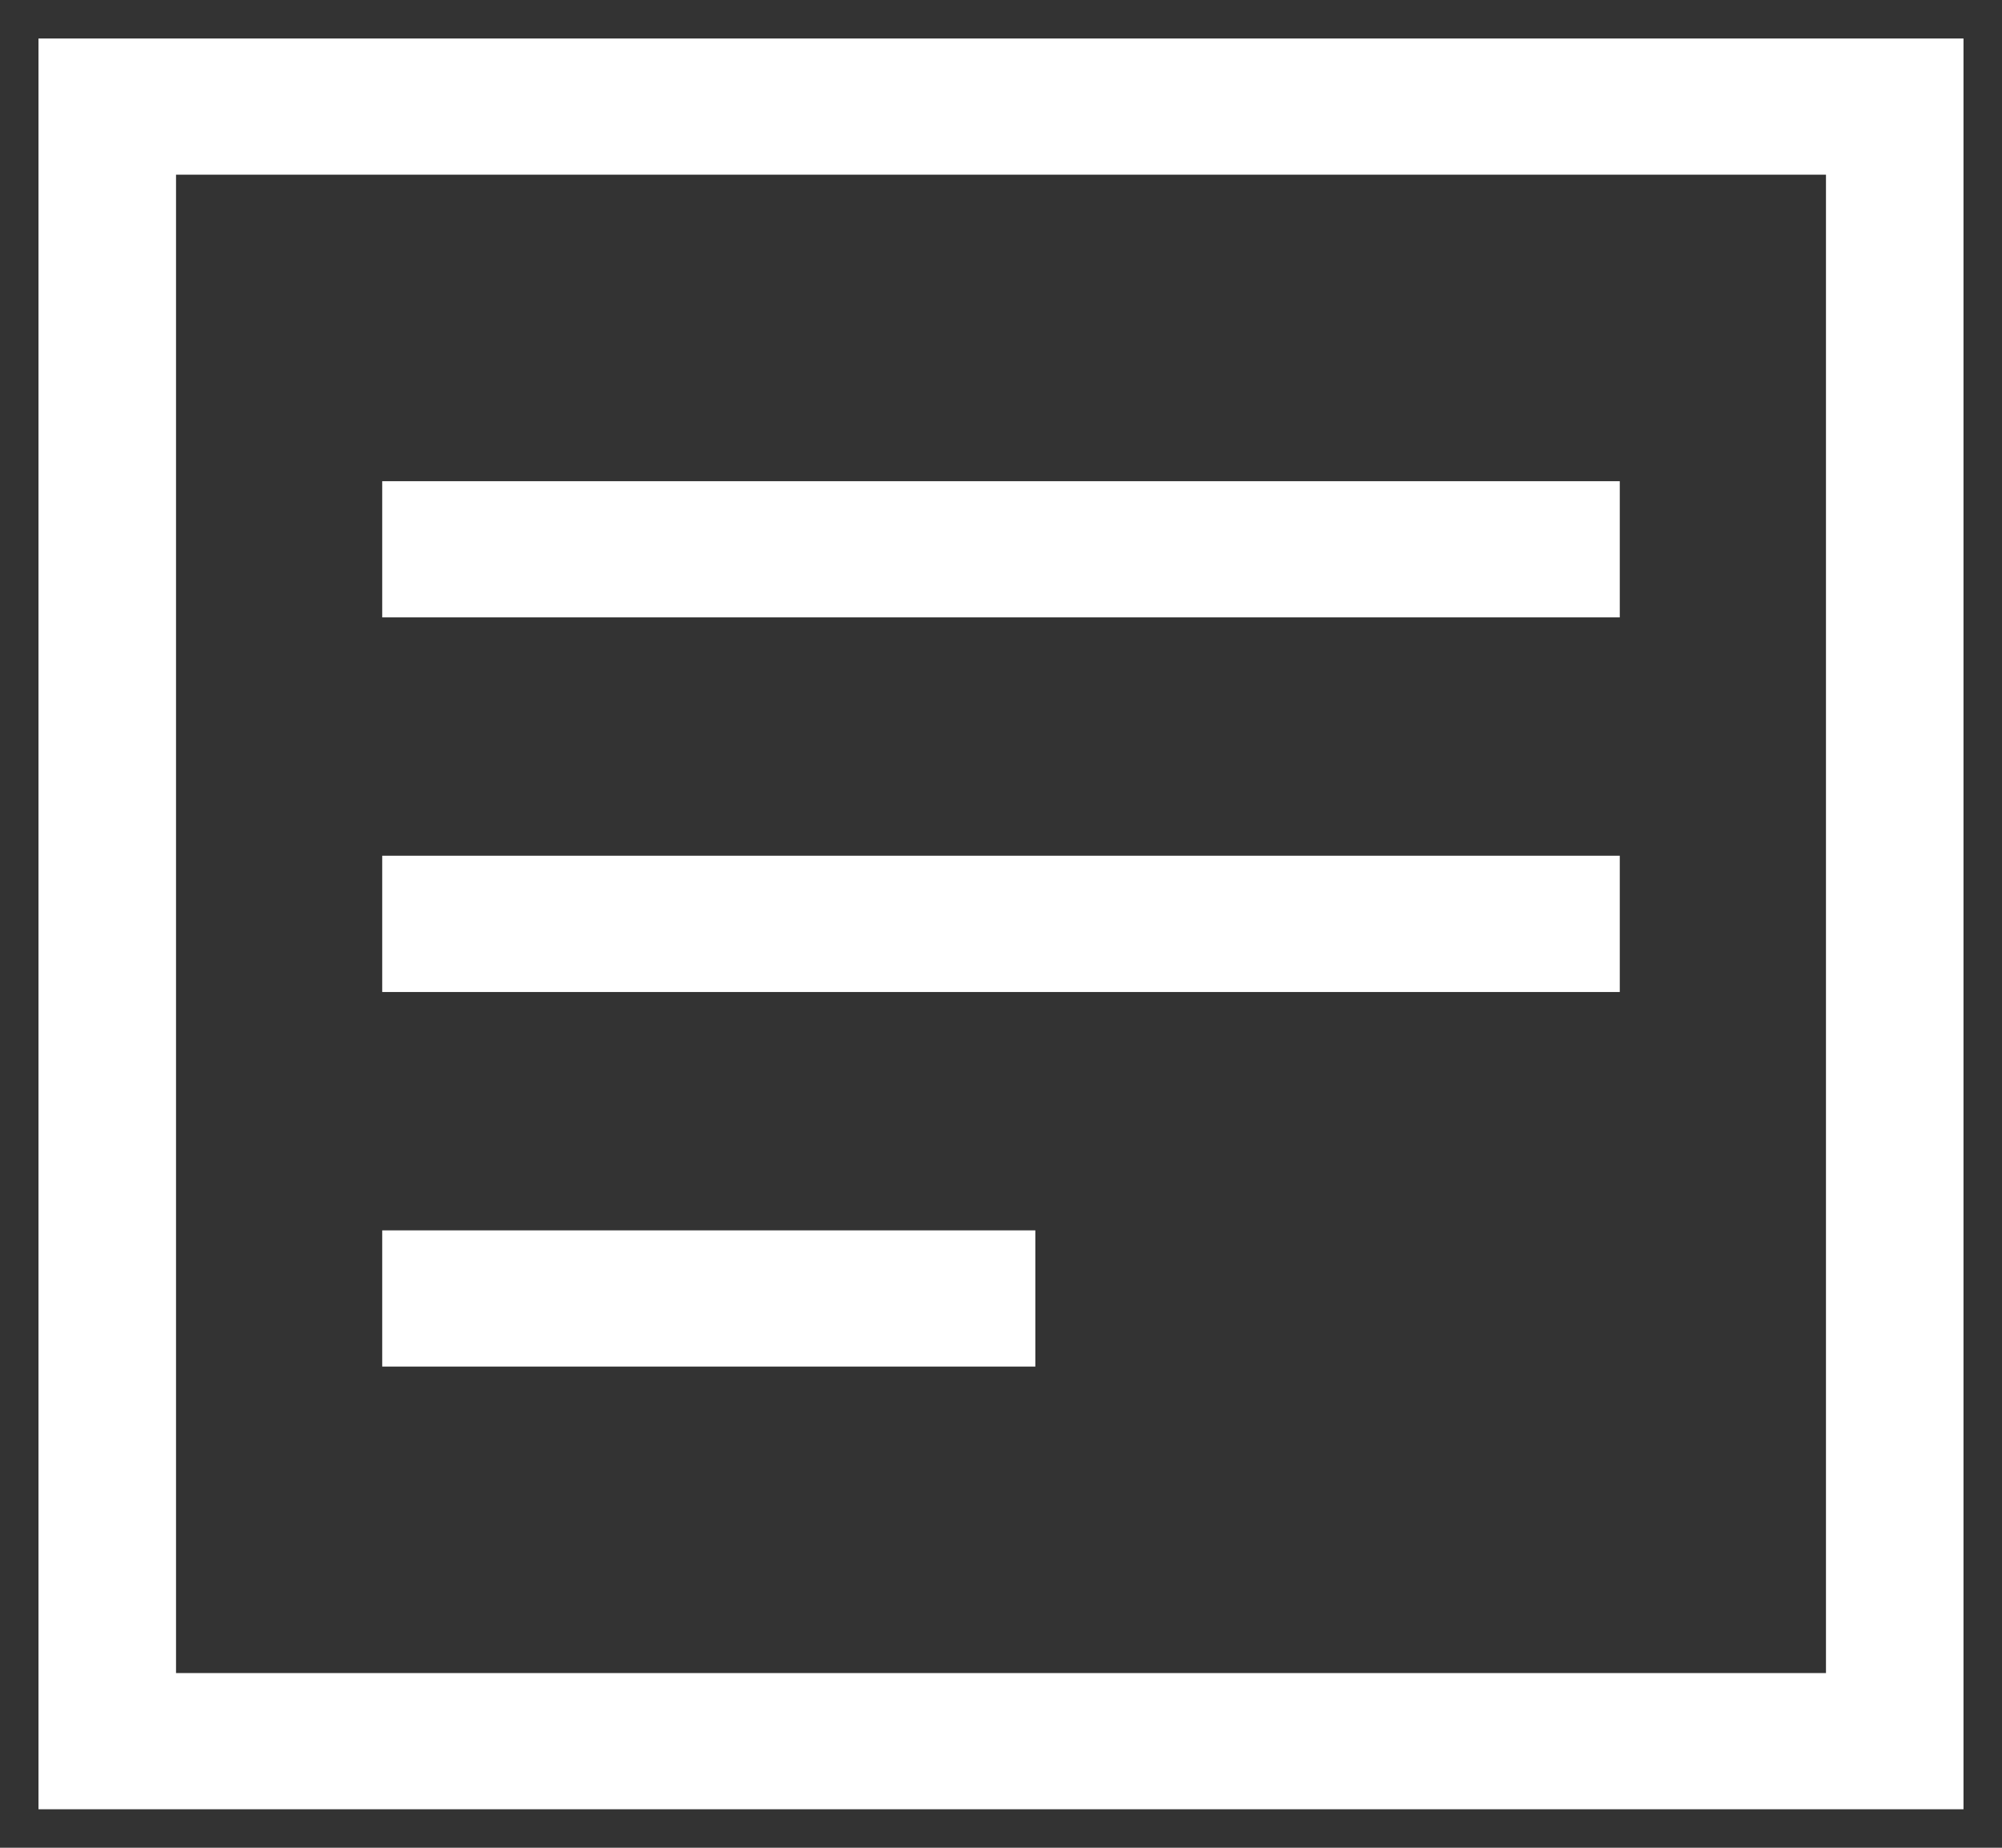
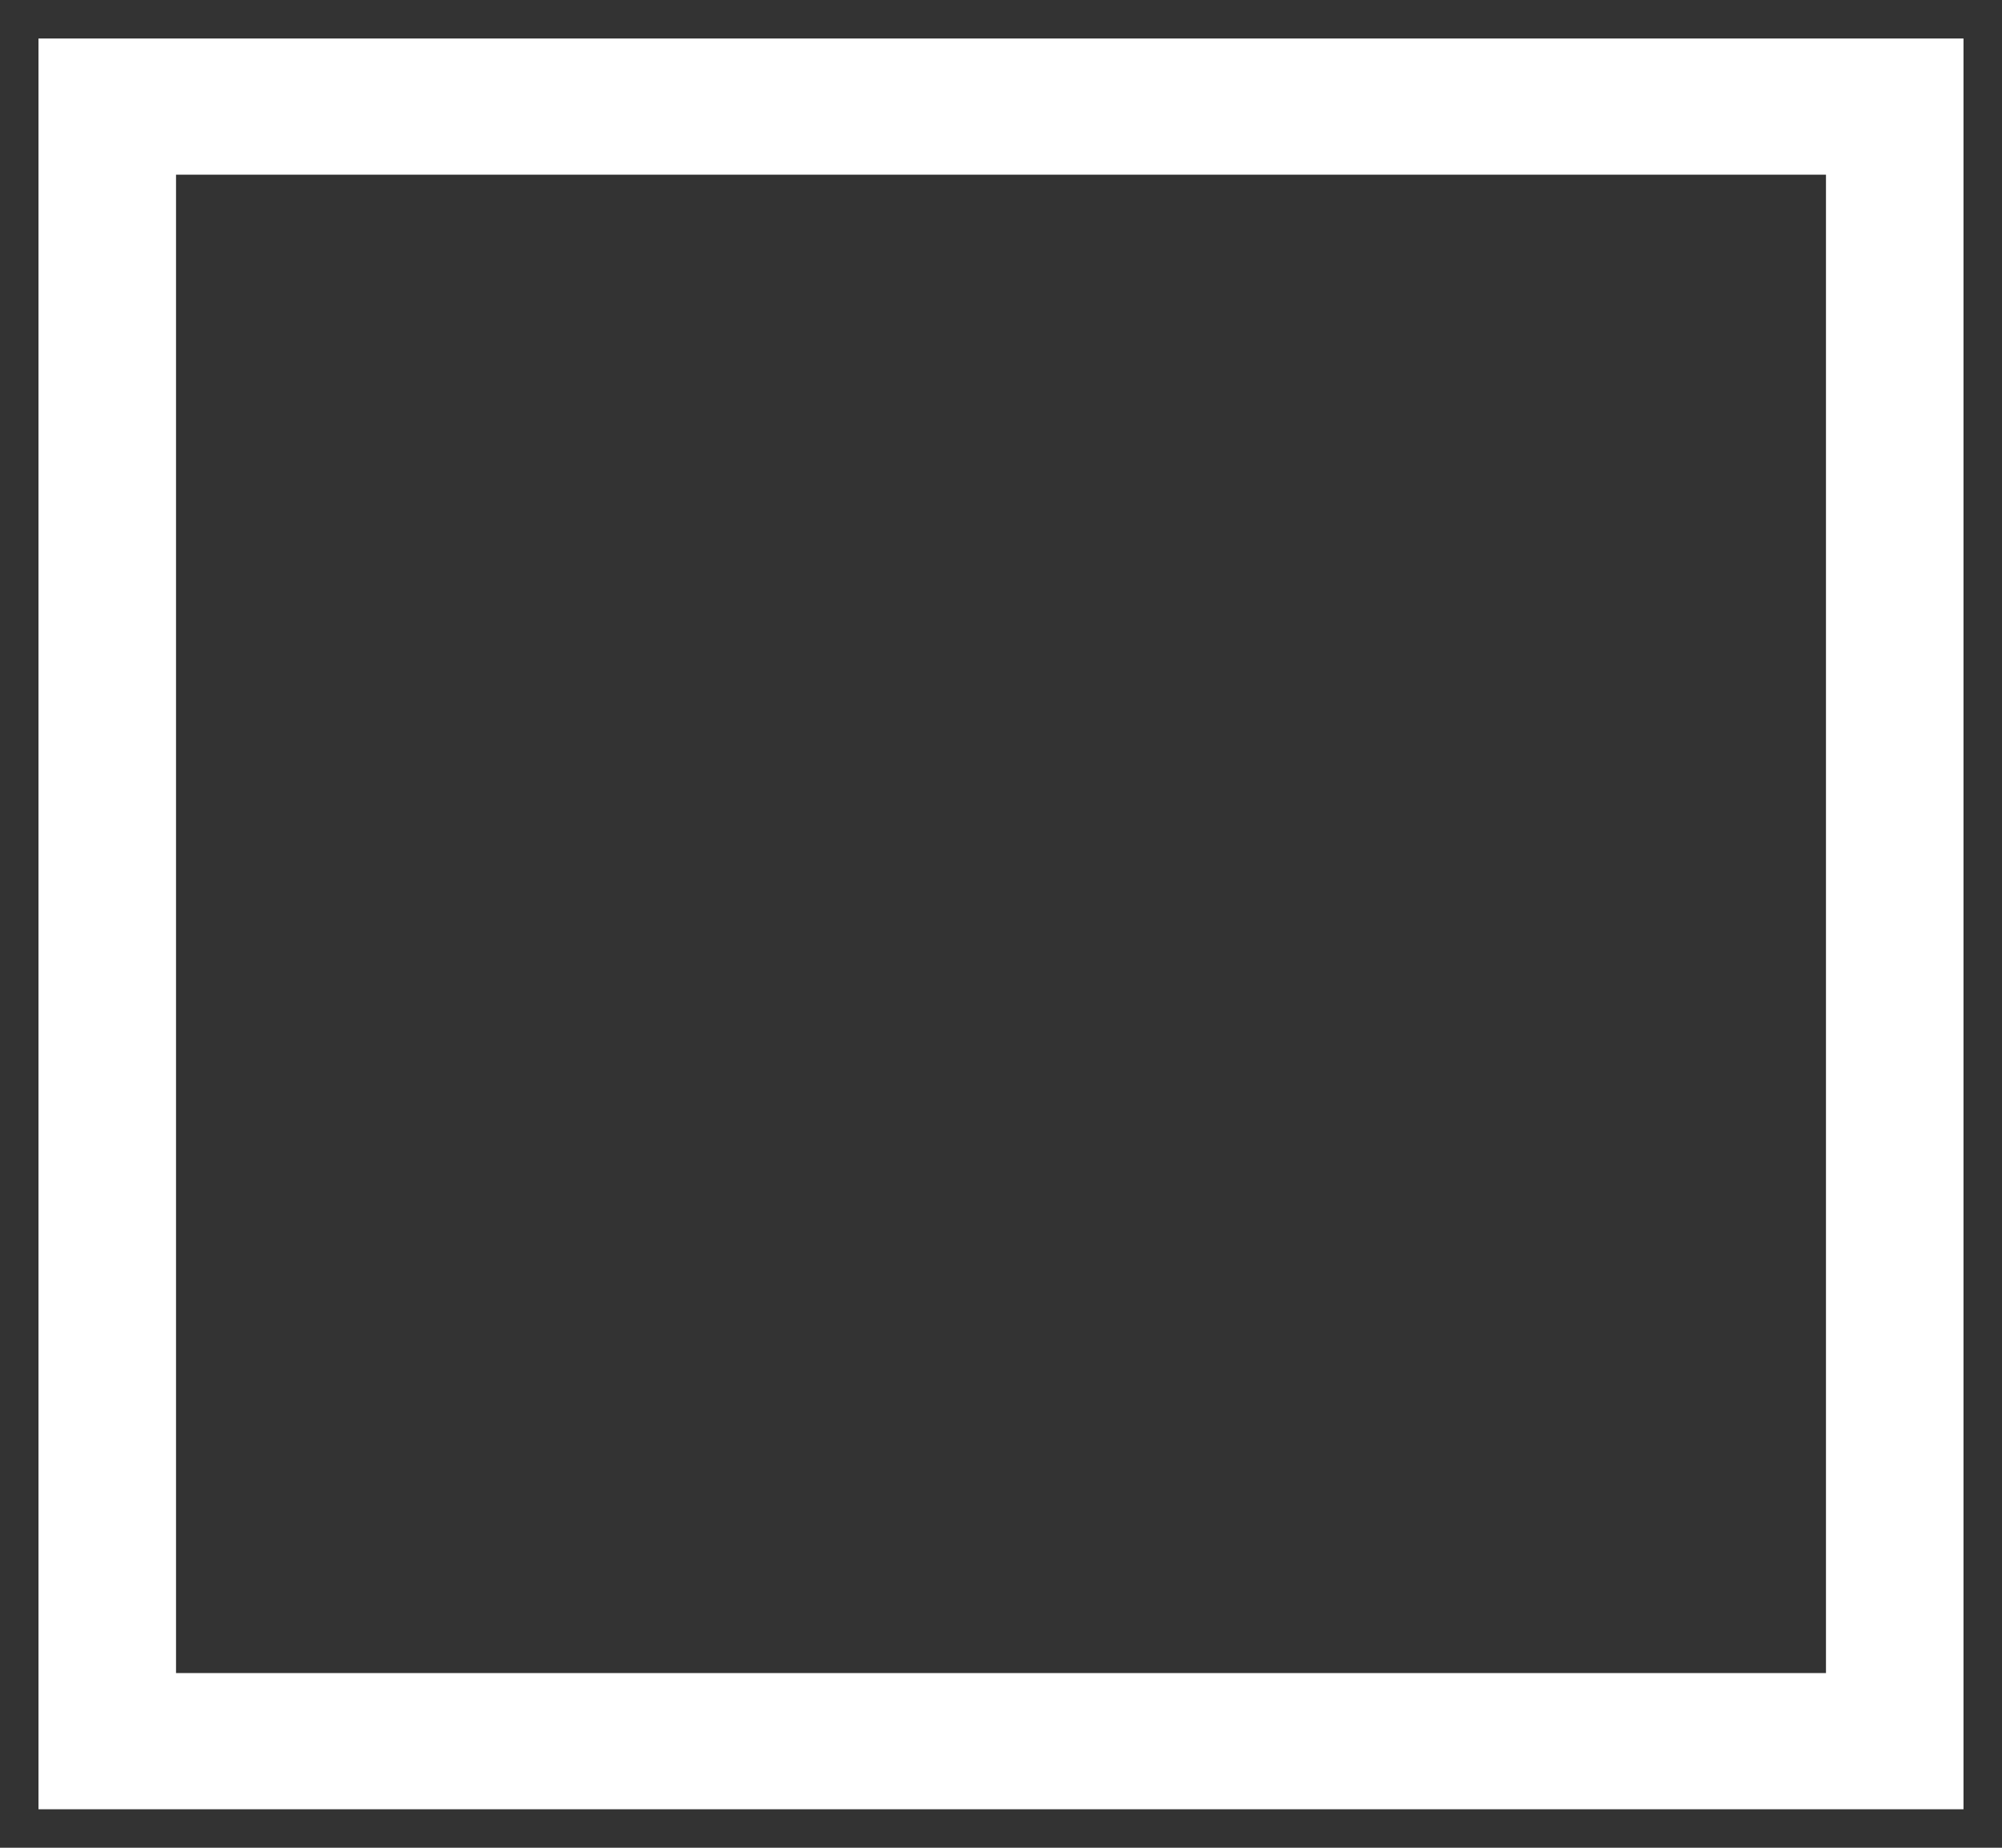
<svg xmlns="http://www.w3.org/2000/svg" width="26" height="24" viewBox="0 0 26 24" fill="none">
  <rect x="0" y="0" width="26" height="24" fill="#333333" stroke="none" />
-   <path d="M4.964 6.25H21.036V8.019H4.964V6.25ZM4.964 11.115H21.036V12.885H4.964V11.115ZM4.964 15.981H13.446V17.75H4.964V15.981Z" fill="white" />
  <path d="M25.5 0.5H0.5V23.5H25.5V0.5ZM23.714 21.731H2.286V2.269H23.714V21.731Z" fill="white" />
</svg>